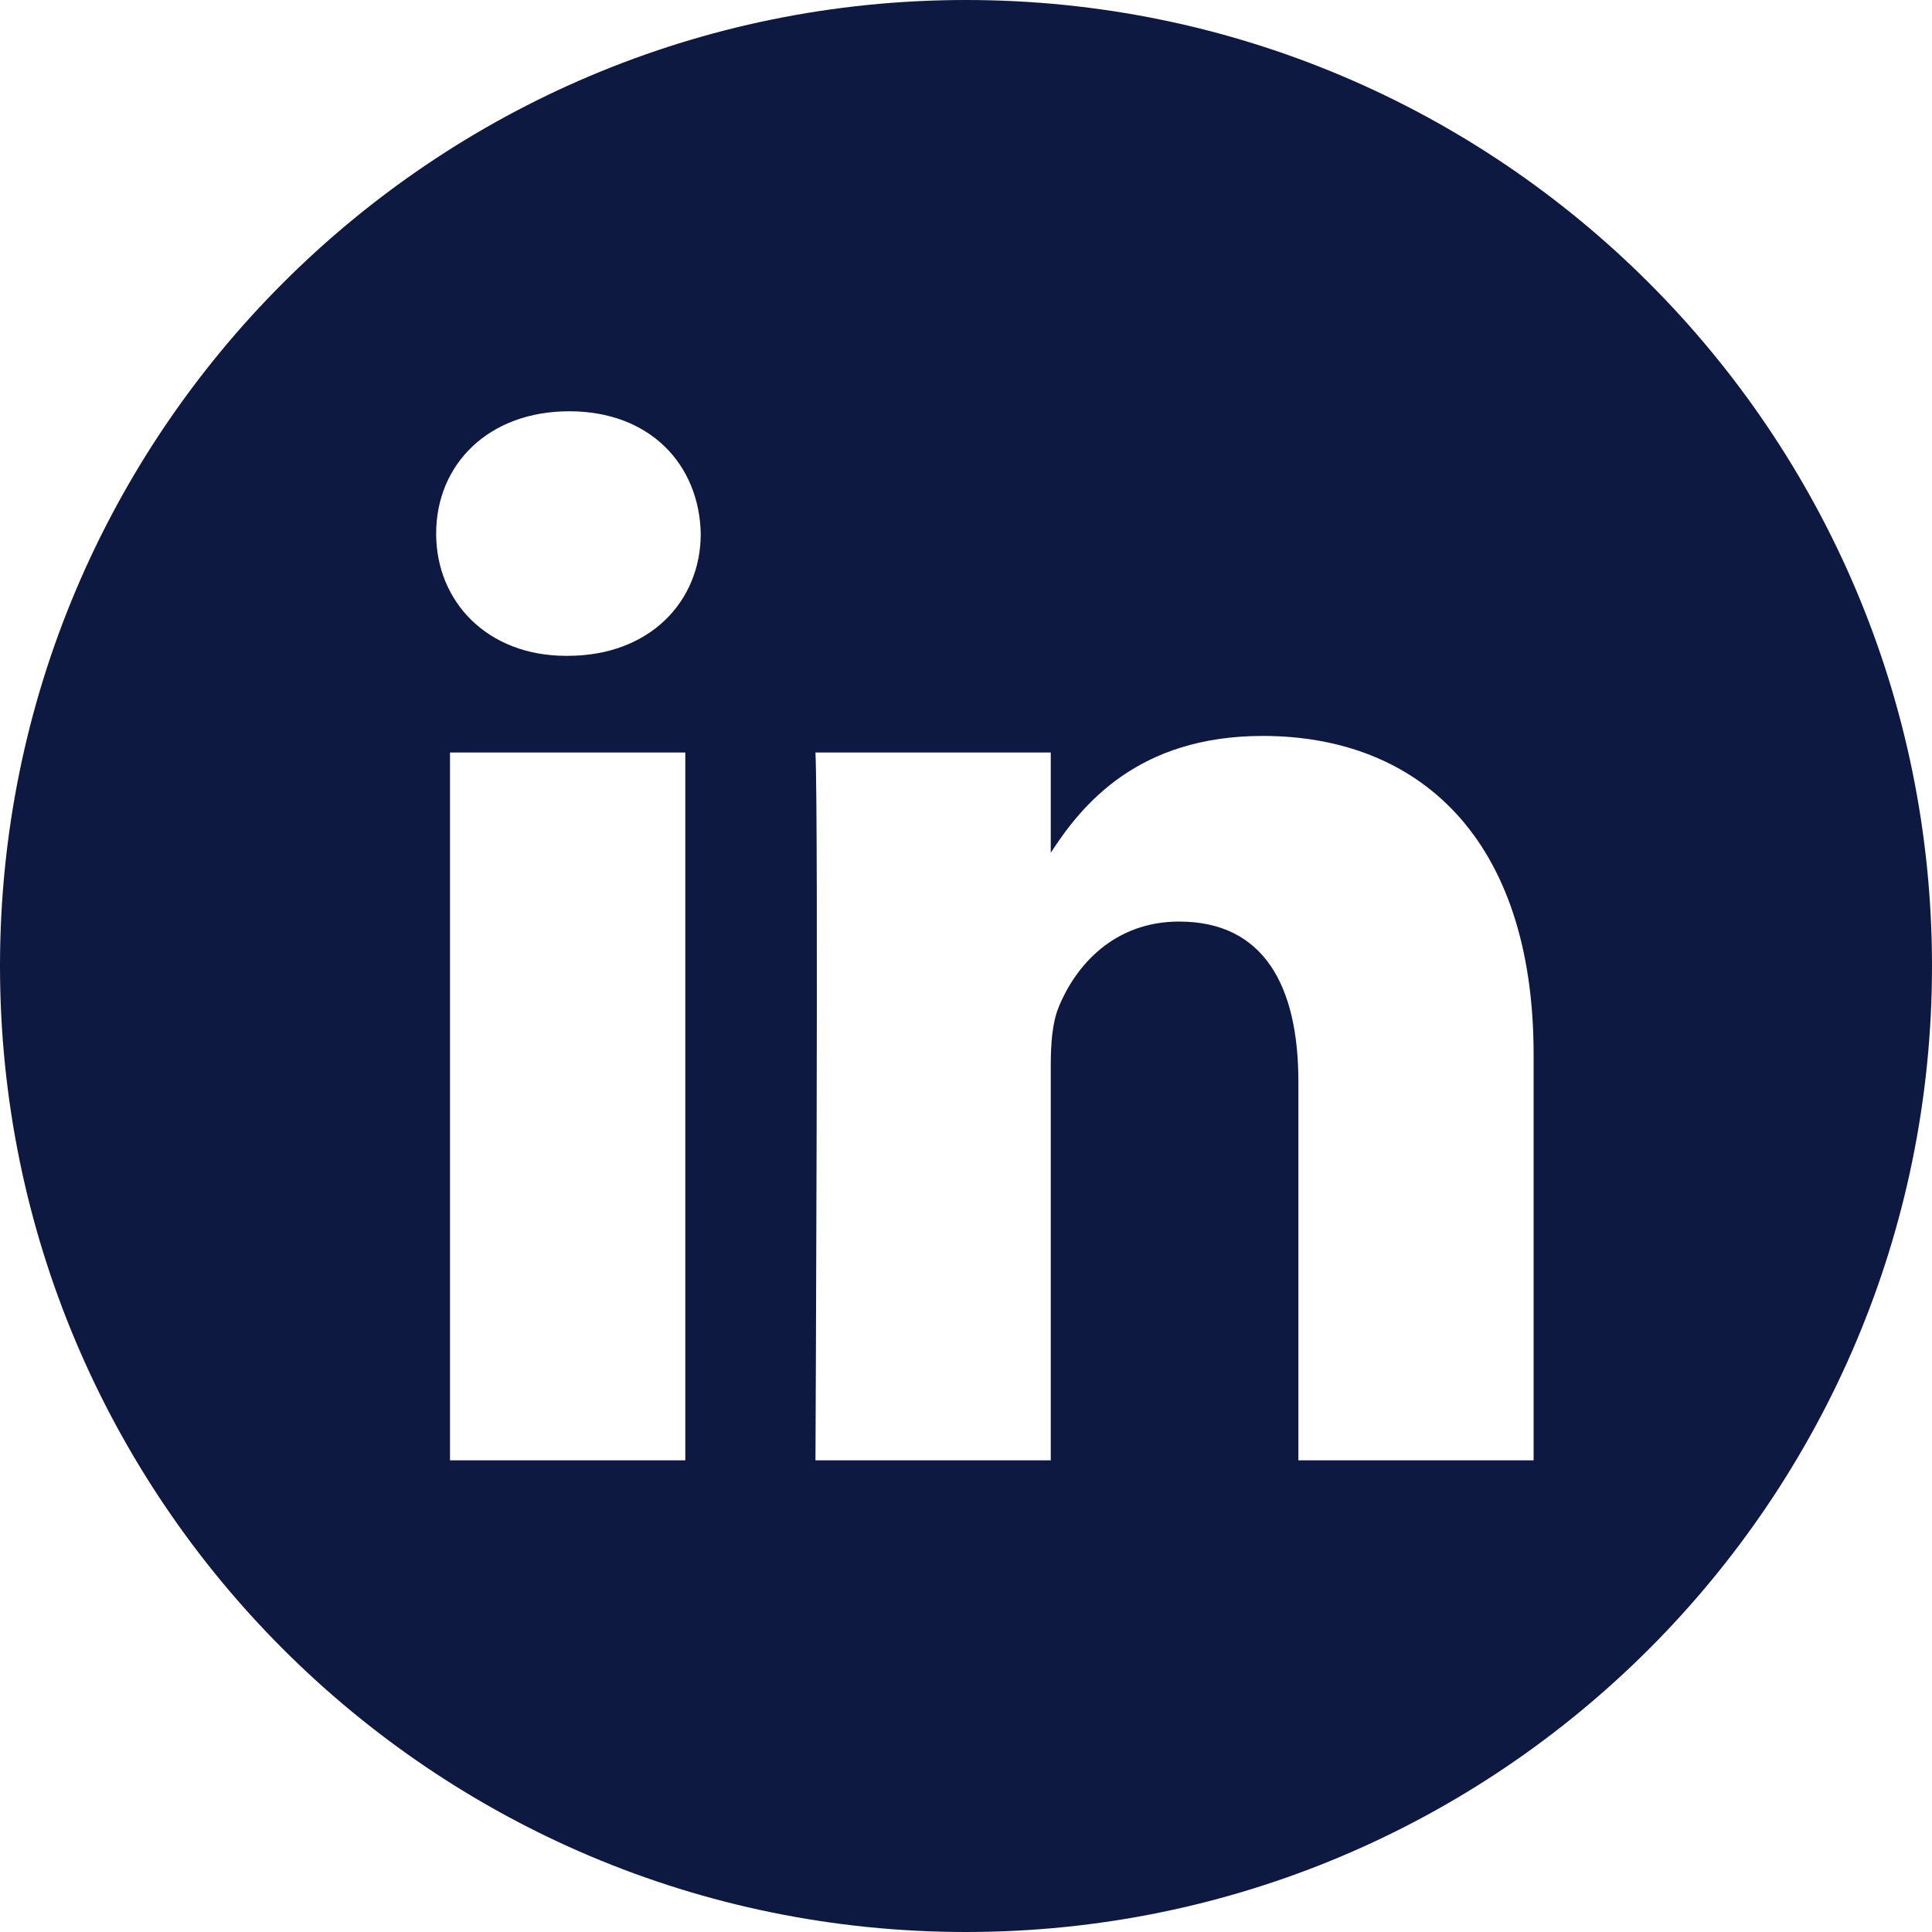
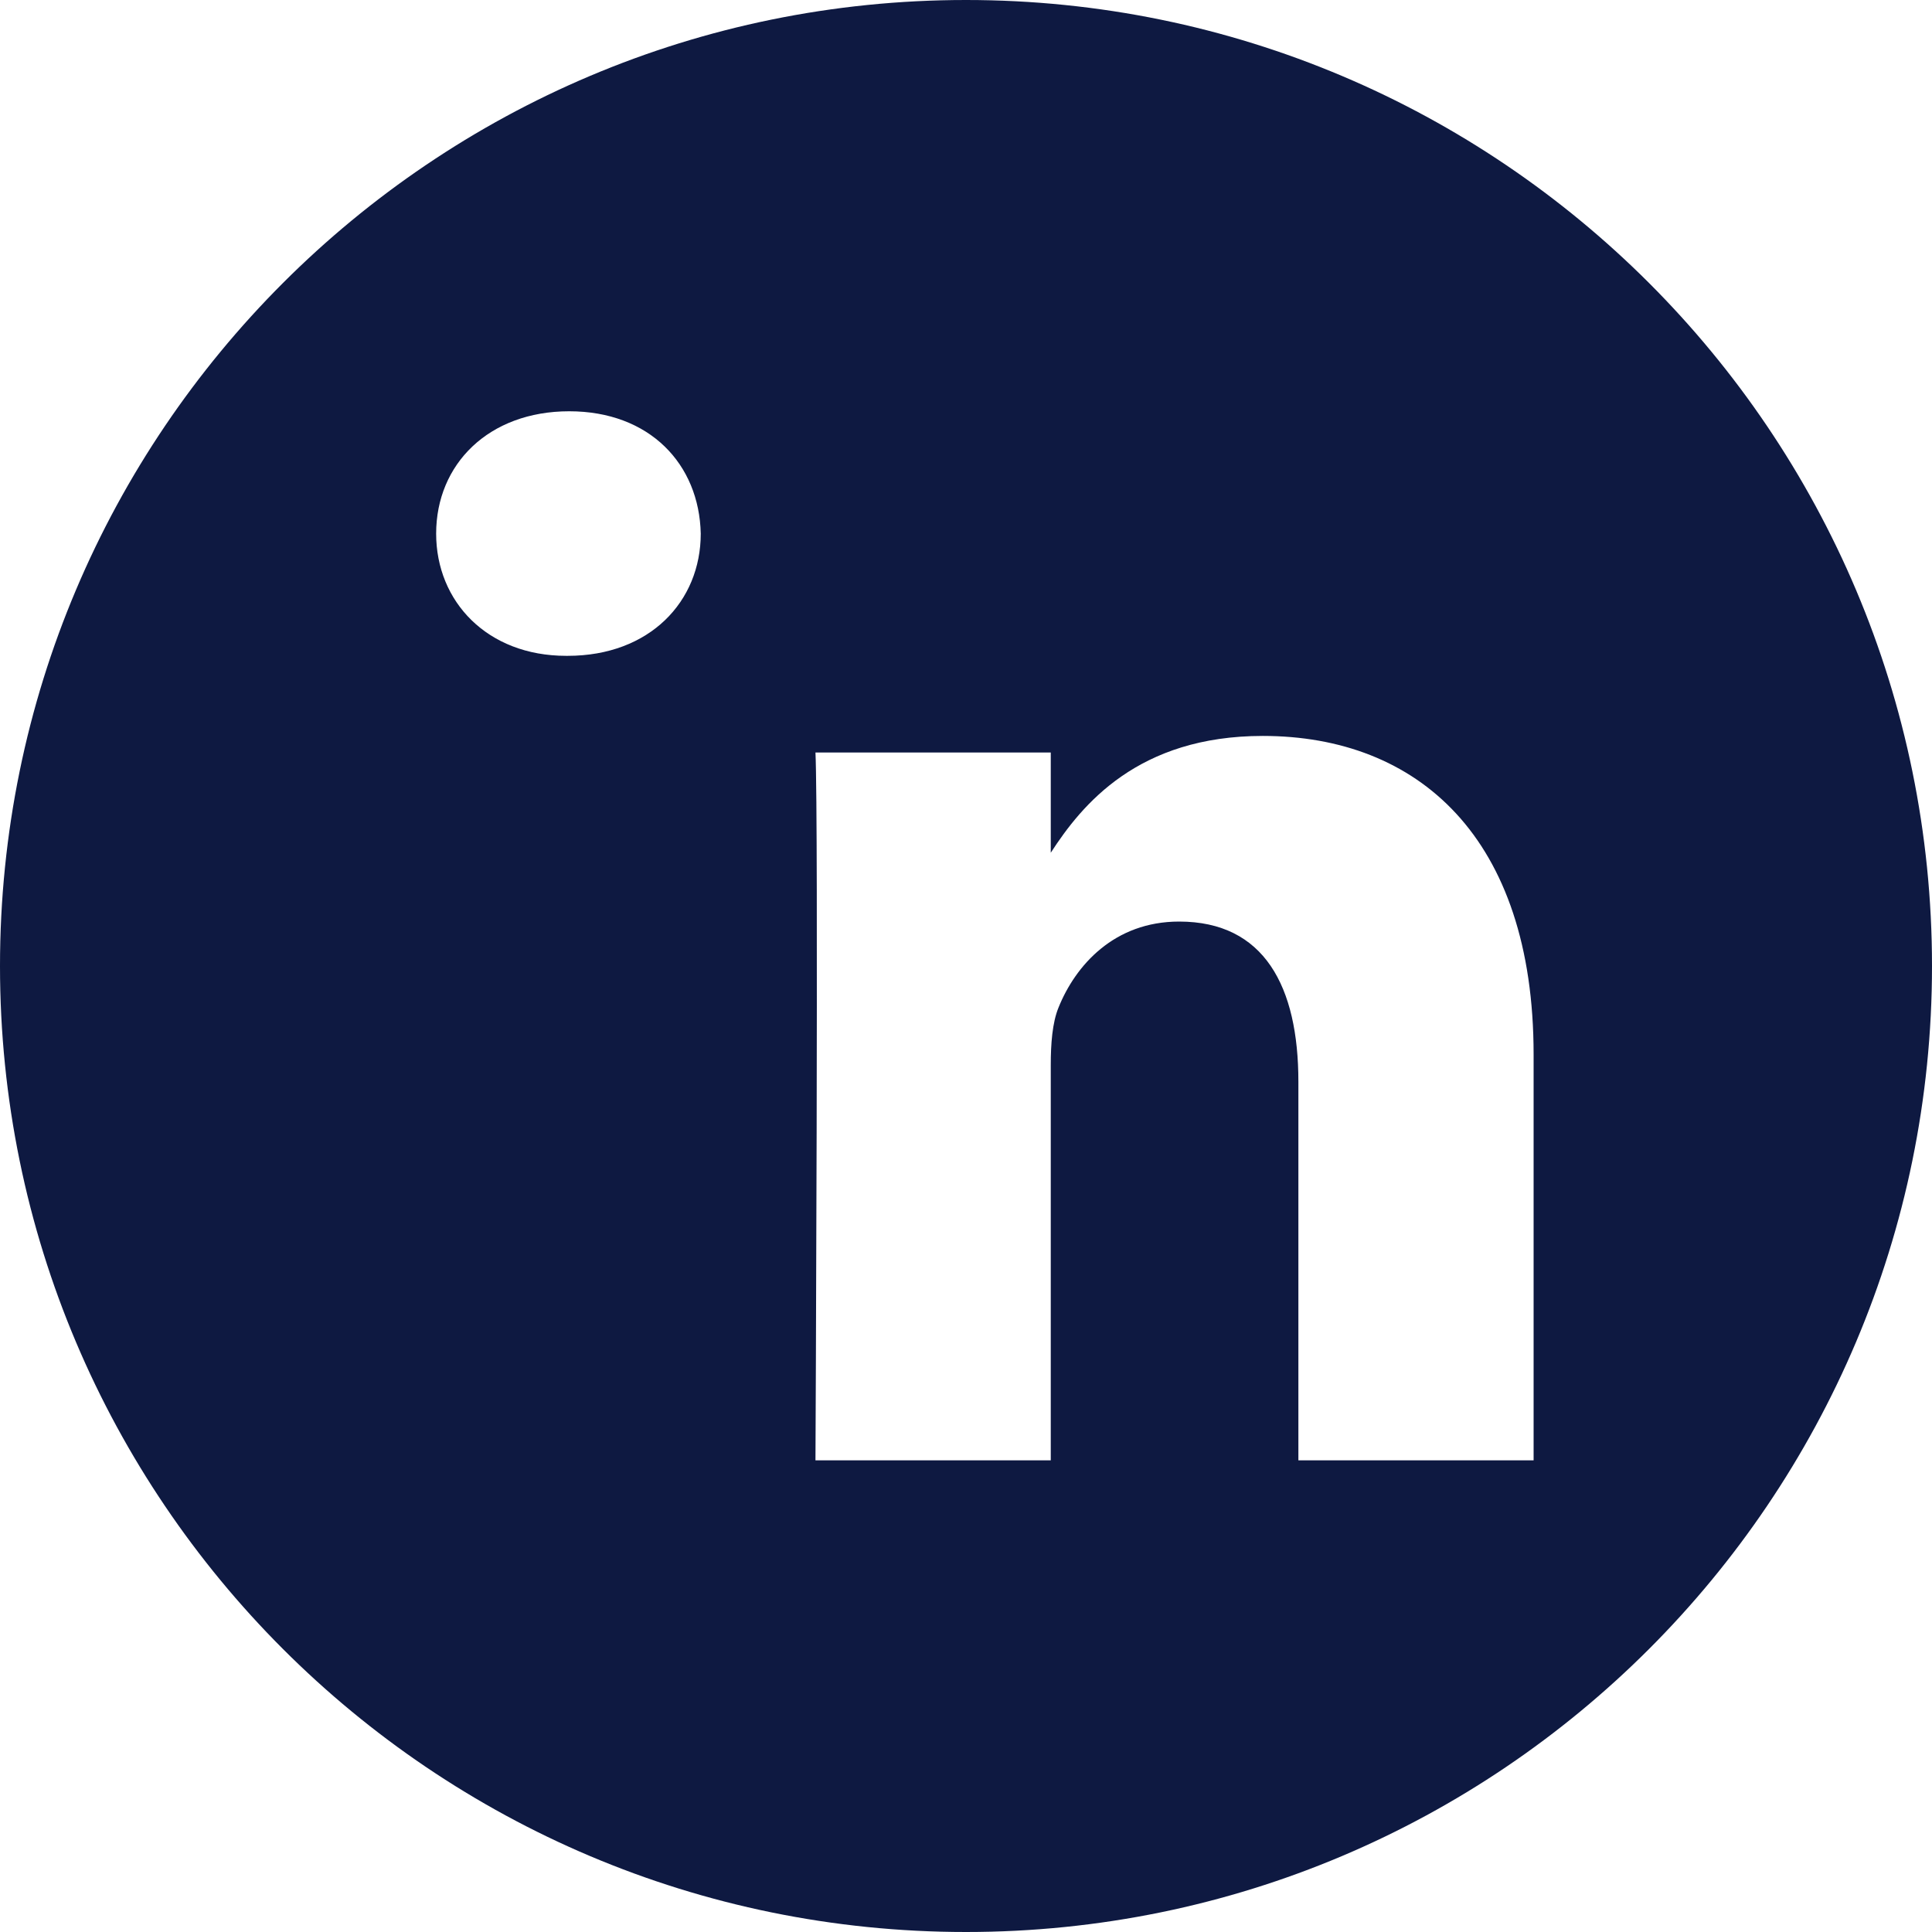
<svg xmlns="http://www.w3.org/2000/svg" width="24" height="24" viewBox="0 0 24 24" fill="none">
-   <path fill-rule="evenodd" clip-rule="evenodd" d="M0 12C0 5.374 5.374 0 12 0C18.626 0 24 5.374 24 12C24 18.626 18.626 24 12 24C5.374 24 0 18.626 0 12ZM5.59 18.141H8.513V9.348H5.59V18.141ZM7.052 8.147H7.033C6.052 8.147 5.418 7.472 5.418 6.629C5.418 5.766 6.071 5.109 7.071 5.109C8.071 5.109 8.686 5.766 8.705 6.629C8.705 7.472 8.071 8.147 7.052 8.147ZM16.129 18.141H19.051V13.099C19.051 10.398 17.609 9.142 15.687 9.142C14.136 9.142 13.441 9.994 13.053 10.593V9.348H10.13C10.169 10.173 10.13 18.141 10.13 18.141H13.053V13.23C13.053 12.968 13.072 12.705 13.149 12.517C13.36 11.992 13.841 11.448 14.648 11.448C15.706 11.448 16.129 12.255 16.129 13.437V18.141Z" fill="#0E1941" />
+   <path fill-rule="evenodd" clip-rule="evenodd" d="M0 12C0 5.374 5.374 0 12 0C18.626 0 24 5.374 24 12C24 18.626 18.626 24 12 24C5.374 24 0 18.626 0 12ZM5.59 18.141V9.348H5.59V18.141ZM7.052 8.147H7.033C6.052 8.147 5.418 7.472 5.418 6.629C5.418 5.766 6.071 5.109 7.071 5.109C8.071 5.109 8.686 5.766 8.705 6.629C8.705 7.472 8.071 8.147 7.052 8.147ZM16.129 18.141H19.051V13.099C19.051 10.398 17.609 9.142 15.687 9.142C14.136 9.142 13.441 9.994 13.053 10.593V9.348H10.13C10.169 10.173 10.13 18.141 10.13 18.141H13.053V13.23C13.053 12.968 13.072 12.705 13.149 12.517C13.36 11.992 13.841 11.448 14.648 11.448C15.706 11.448 16.129 12.255 16.129 13.437V18.141Z" fill="#0E1941" />
</svg>